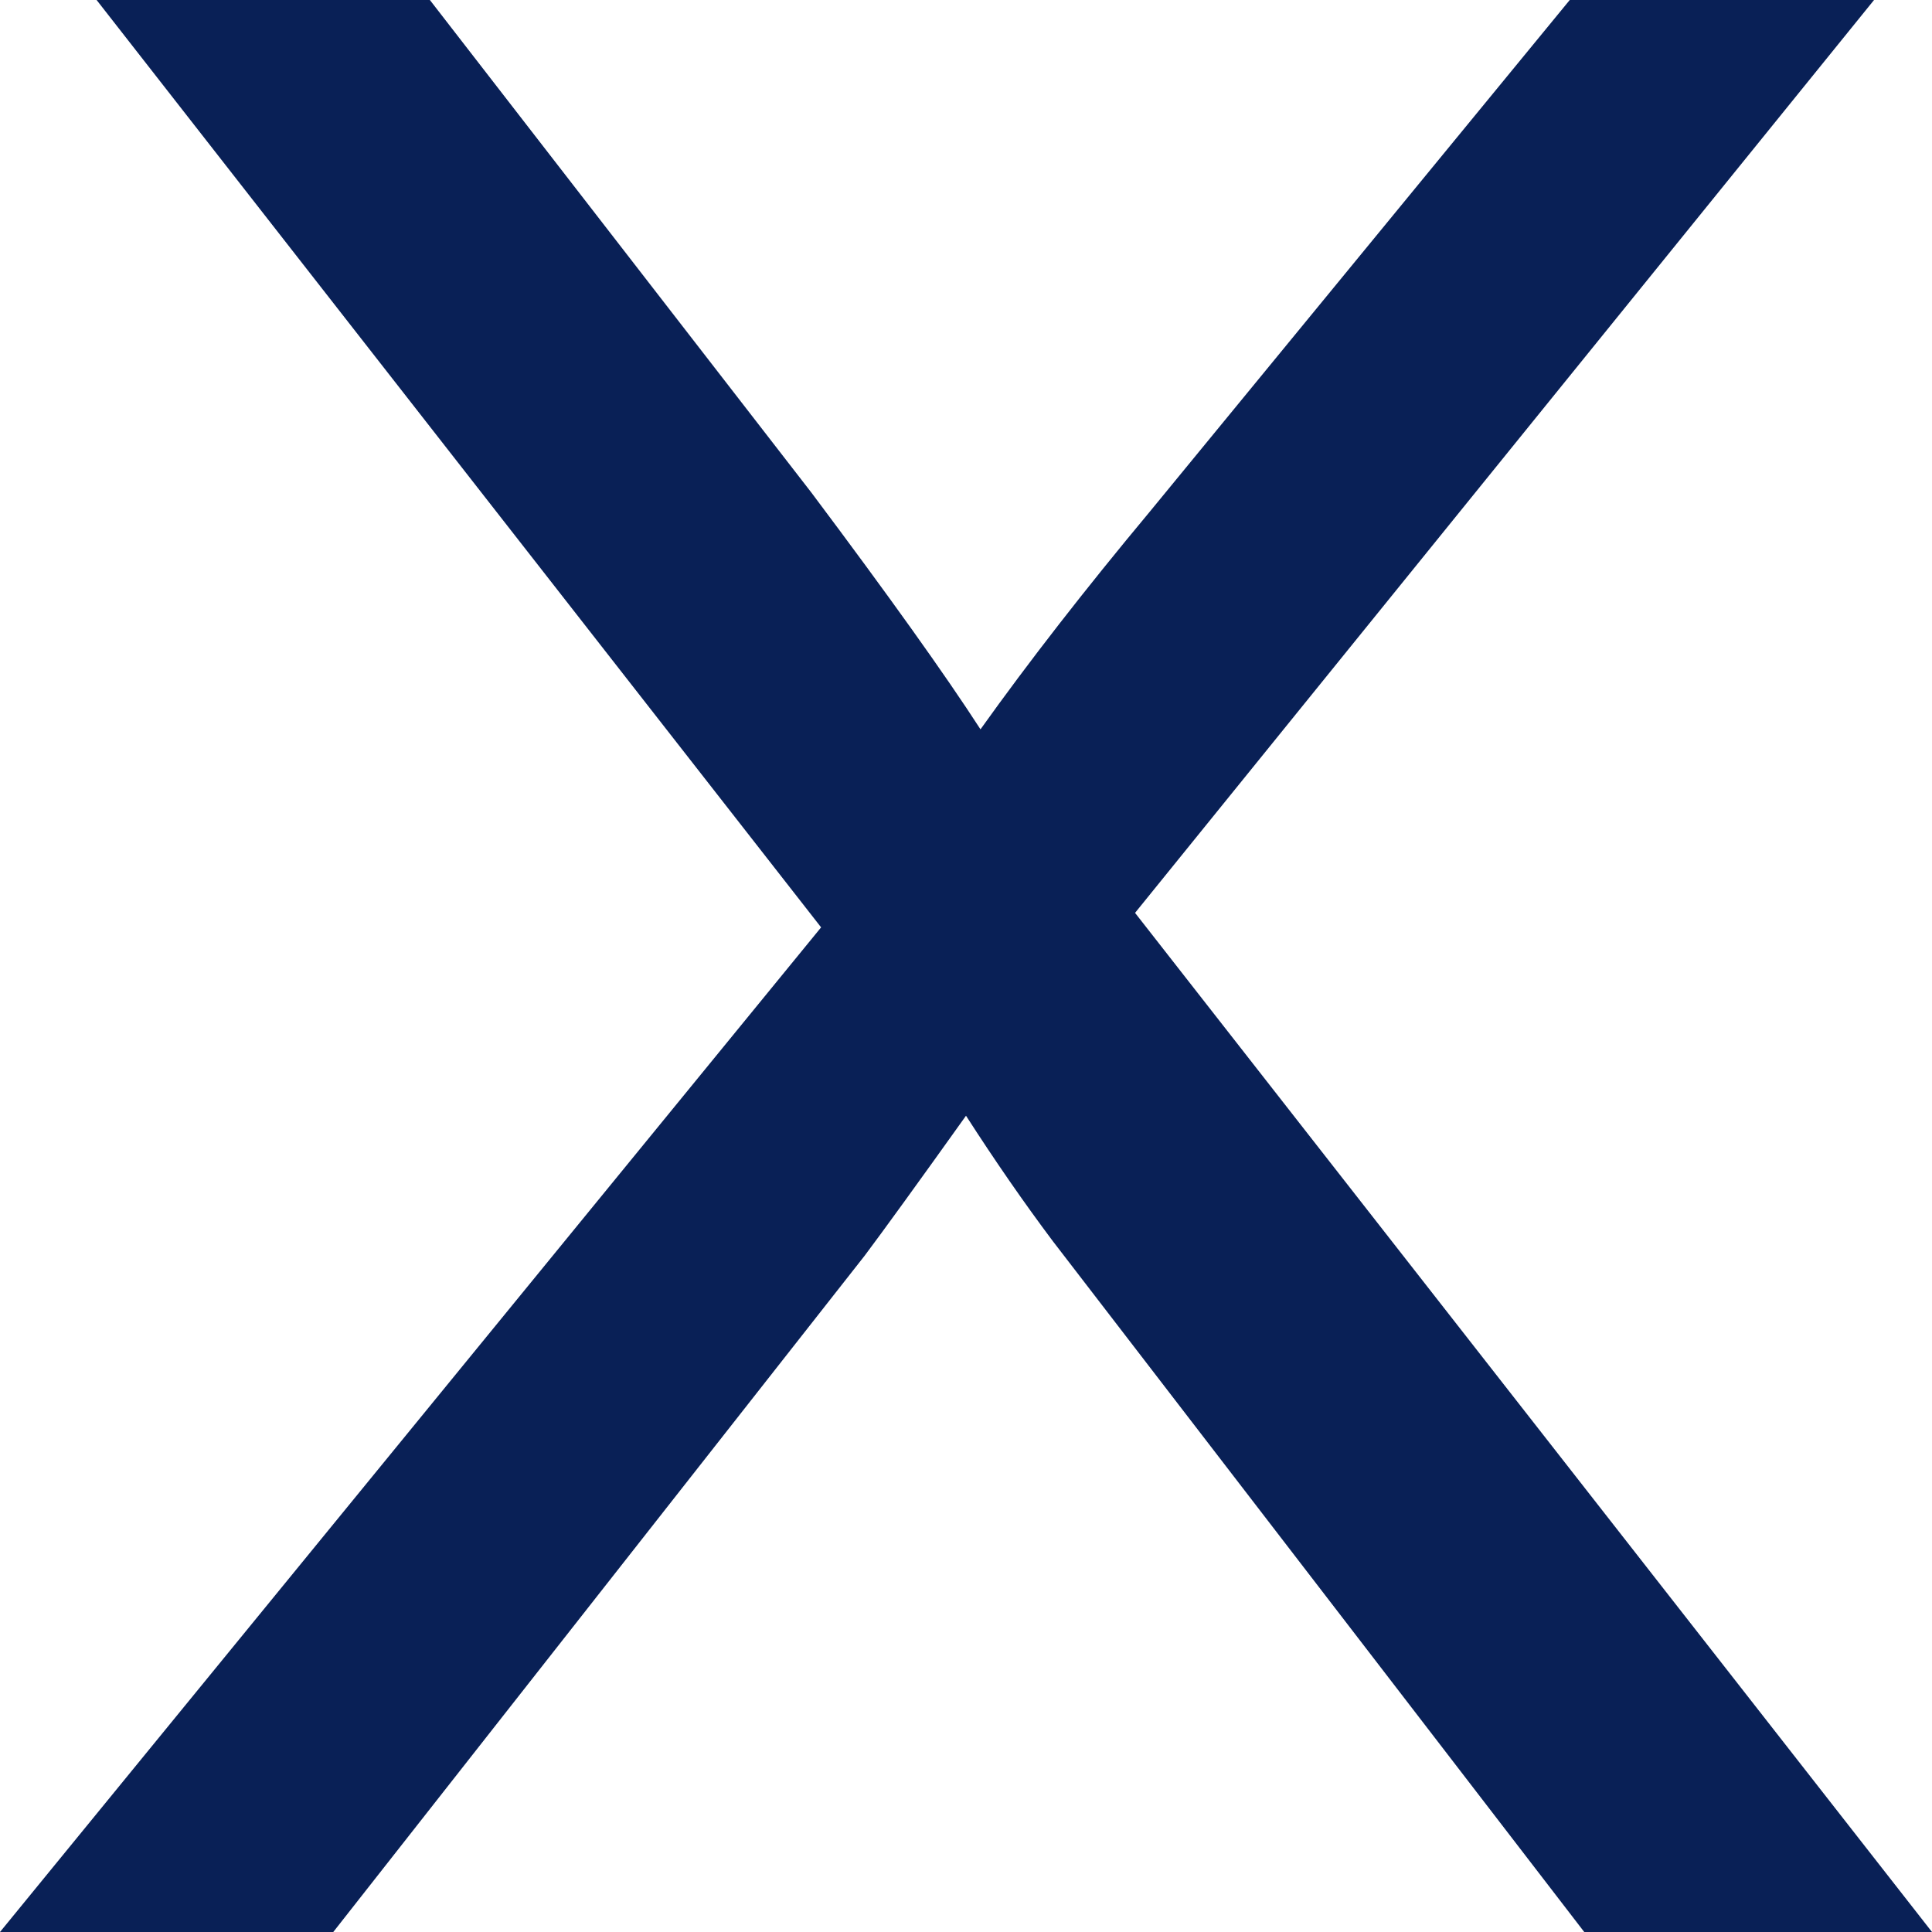
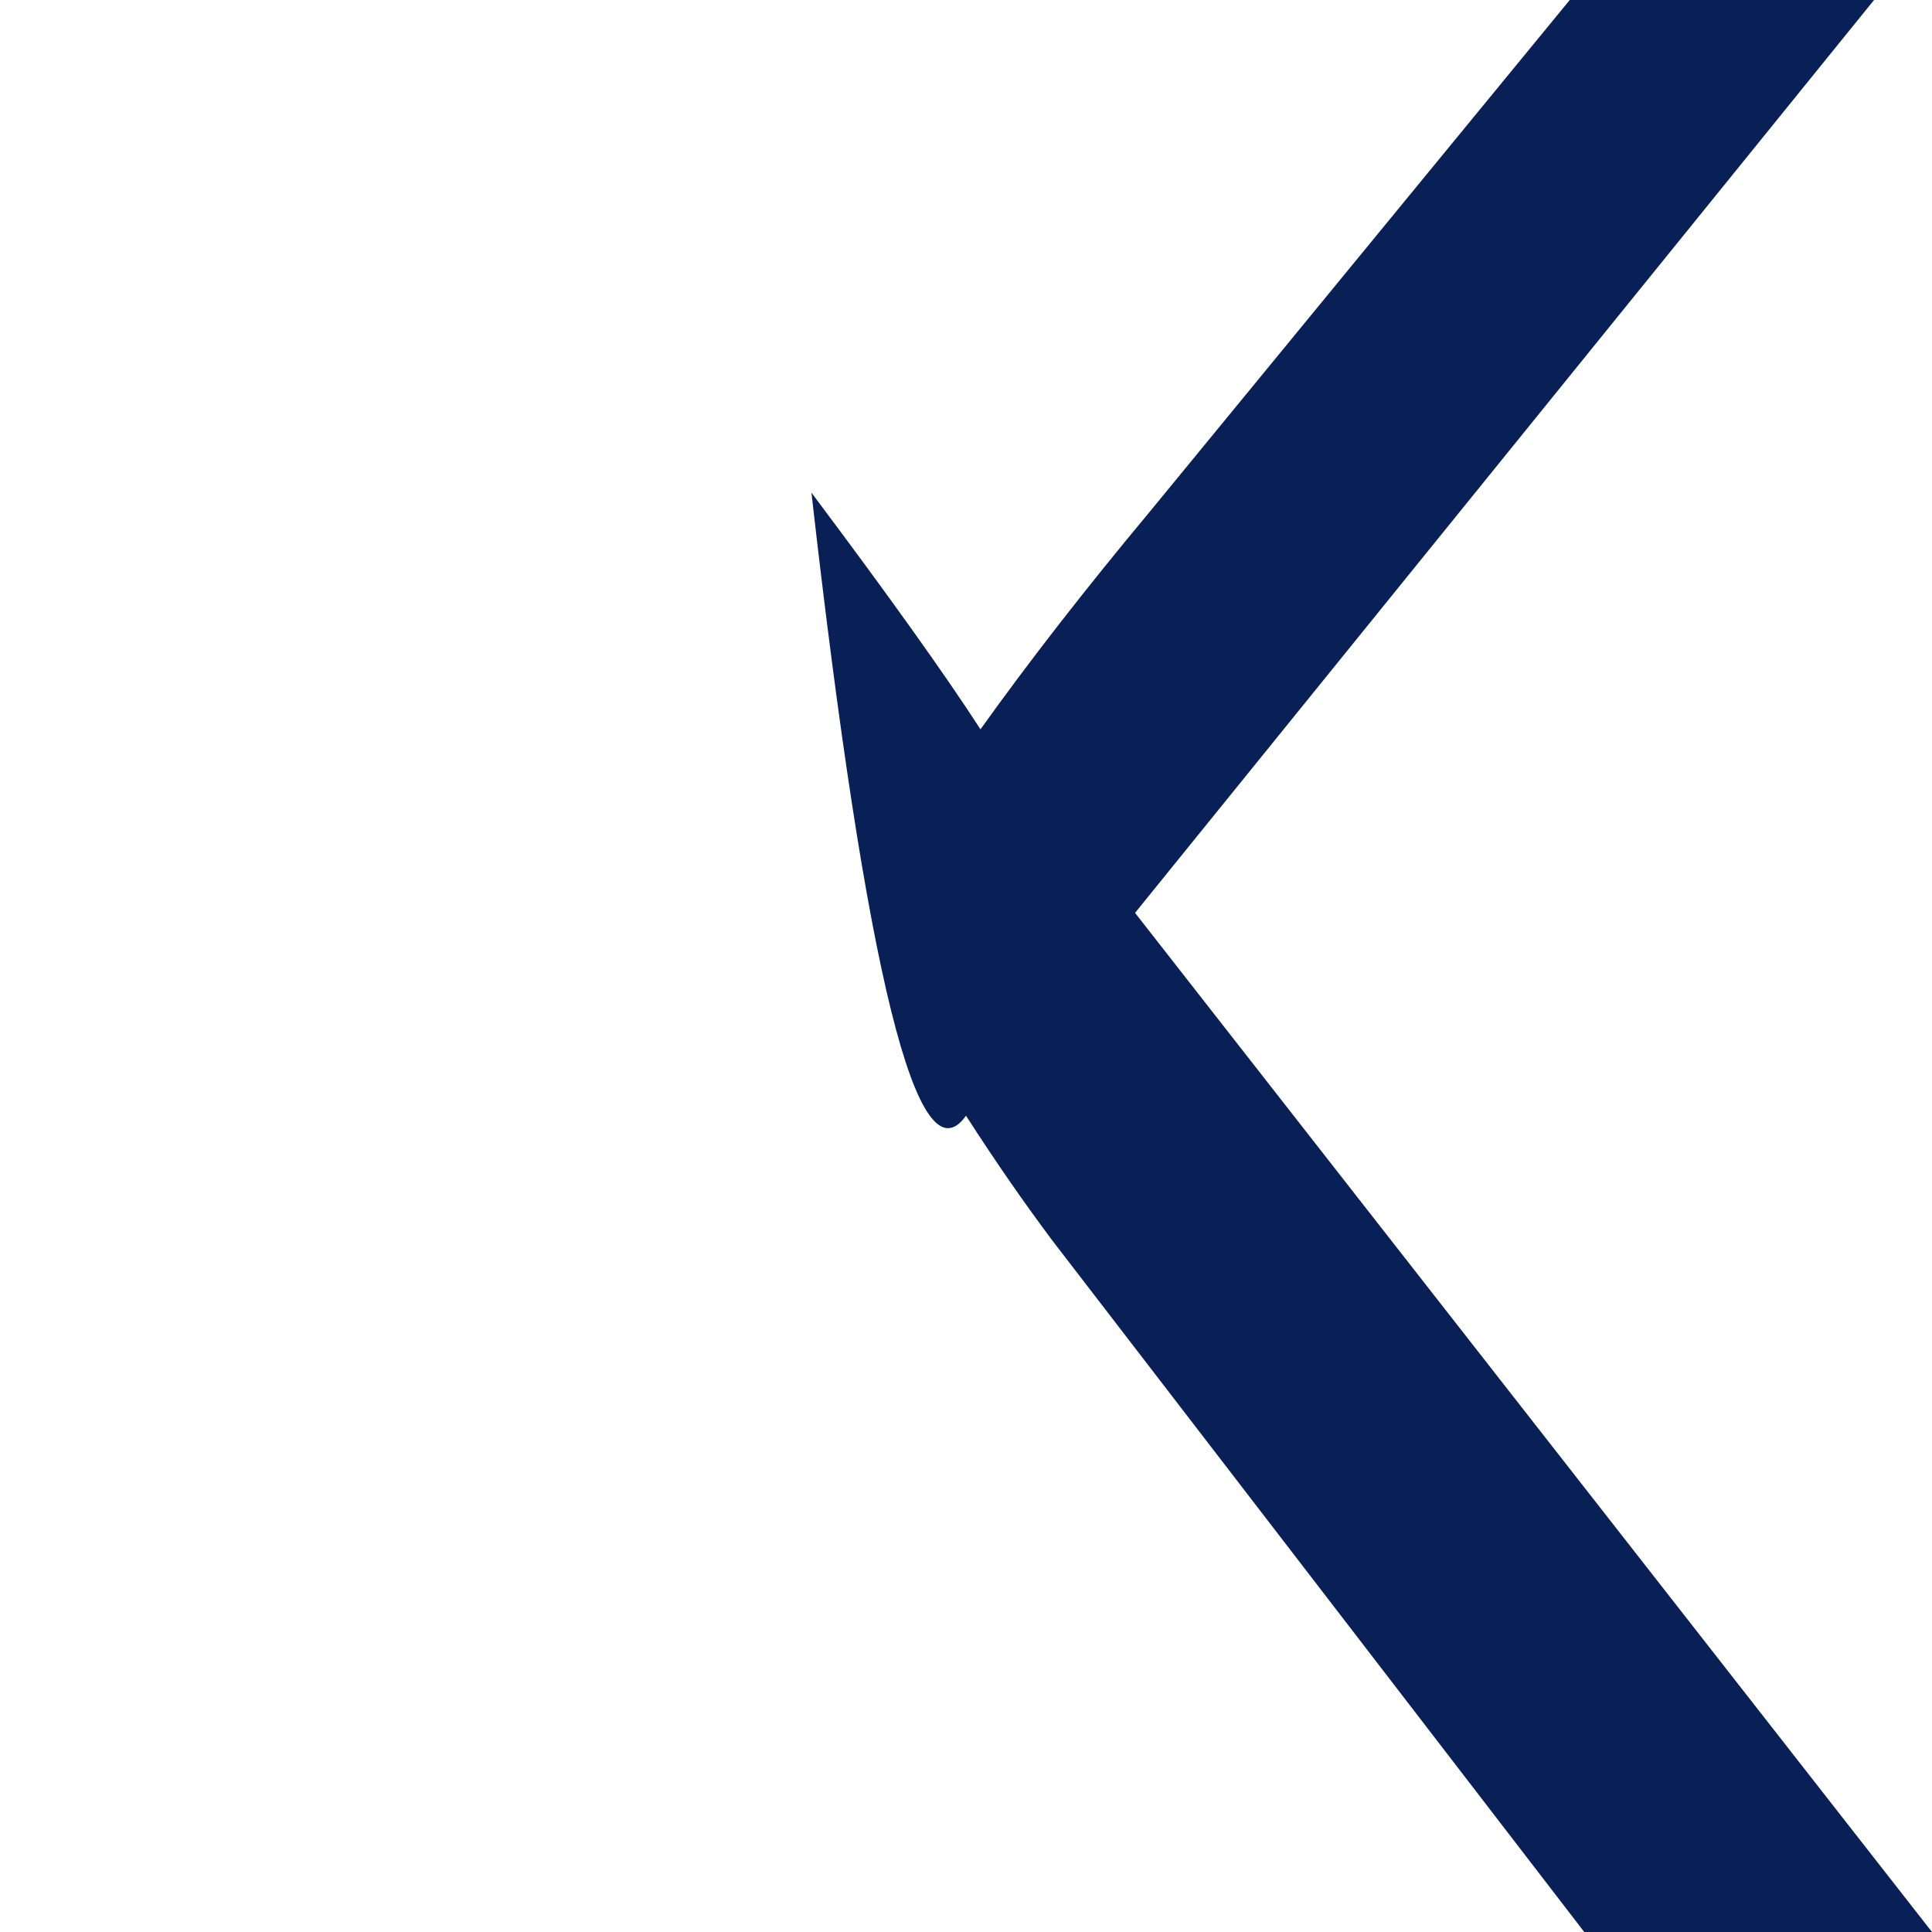
<svg xmlns="http://www.w3.org/2000/svg" xmlns:xlink="http://www.w3.org/1999/xlink" version="1.1" preserveAspectRatio="none" x="0px" y="0px" width="20px" height="20px" viewBox="0 0 20 20">
  <defs>
    <g id="Layer0_0_FILL">
-       <path fill="#092056" stroke="none" d=" M 11.75 9.45 L 19.4 0 16.25 0 11.9 5.3 Q 10.9 6.5 10.15 7.55 9.6 6.7 8.4 5.1 L 4.45 0 1 0 8.5 9.6 0 20 3.45 20 8.95 13 Q 9.25 12.6 10 11.55 10.45 12.25 10.9 12.85 L 16.4 20 20 20 11.75 9.45 Z" />
+       <path fill="#092056" stroke="none" d=" M 11.75 9.45 L 19.4 0 16.25 0 11.9 5.3 Q 10.9 6.5 10.15 7.55 9.6 6.7 8.4 5.1 Q 9.25 12.6 10 11.55 10.45 12.25 10.9 12.85 L 16.4 20 20 20 11.75 9.45 Z" />
    </g>
  </defs>
  <g transform="matrix( 1, 0, 0, 1, 0,0) ">
    <use xlink:href="#Layer0_0_FILL" />
  </g>
</svg>